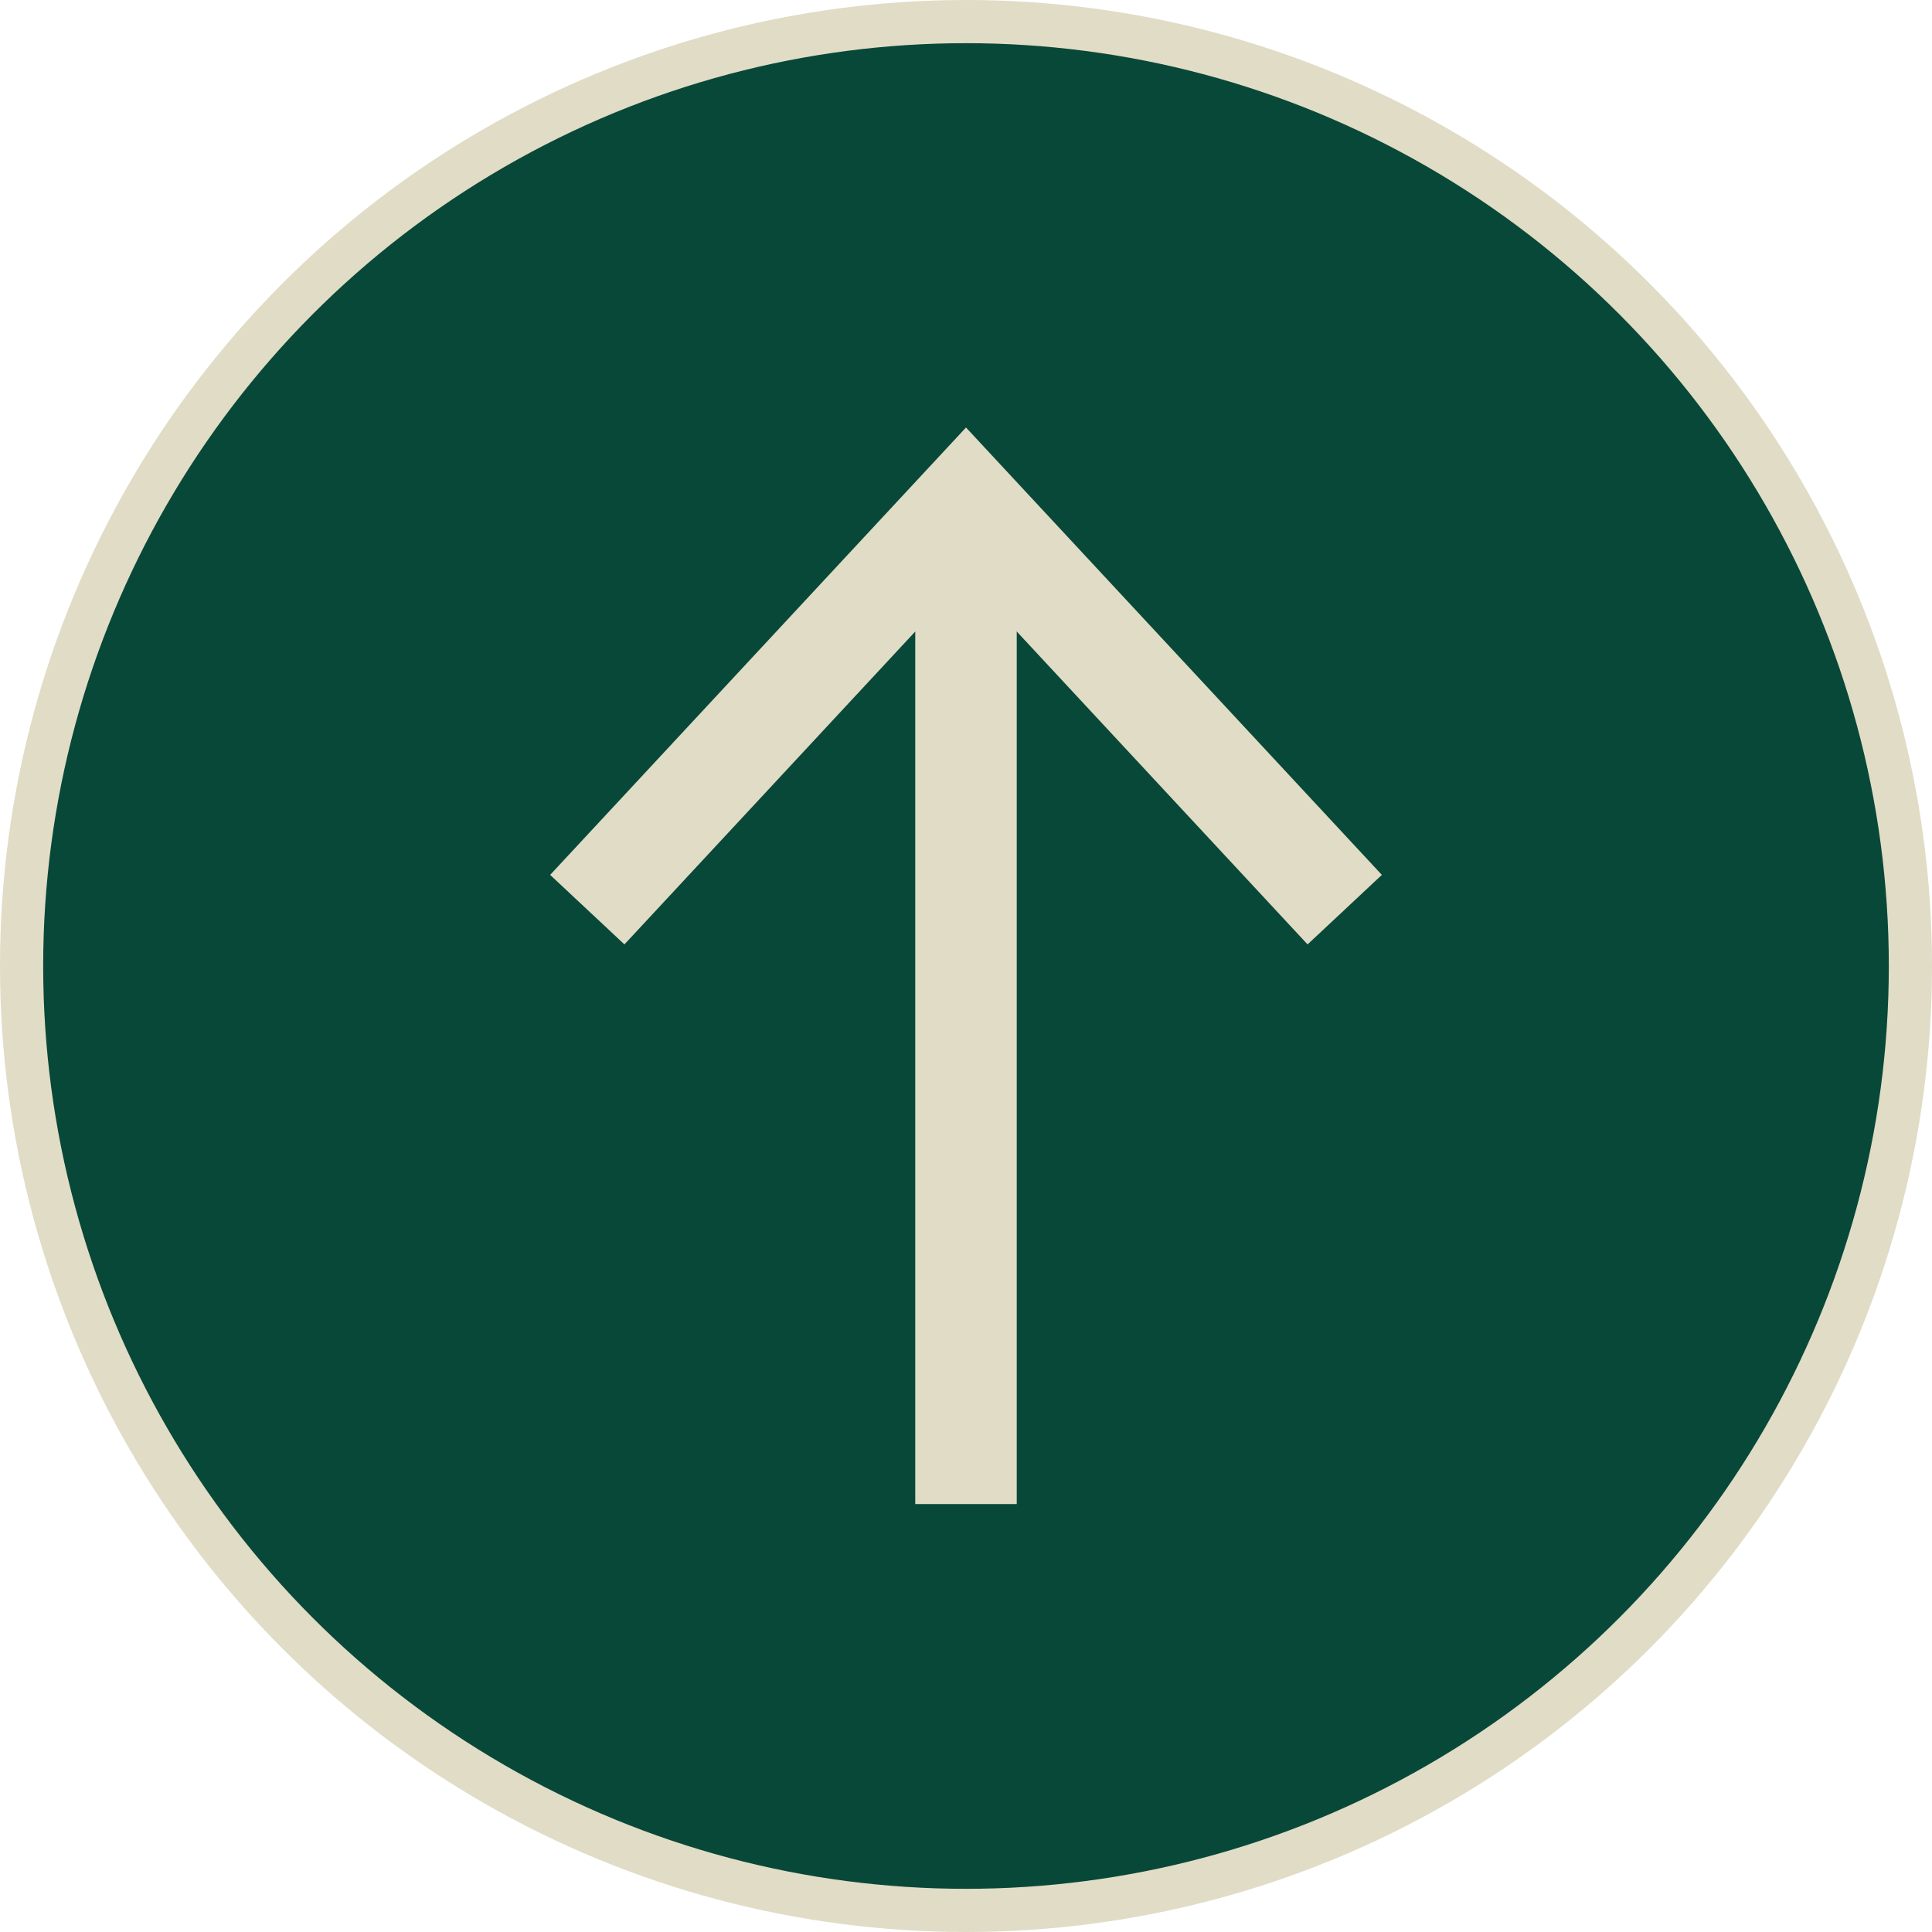
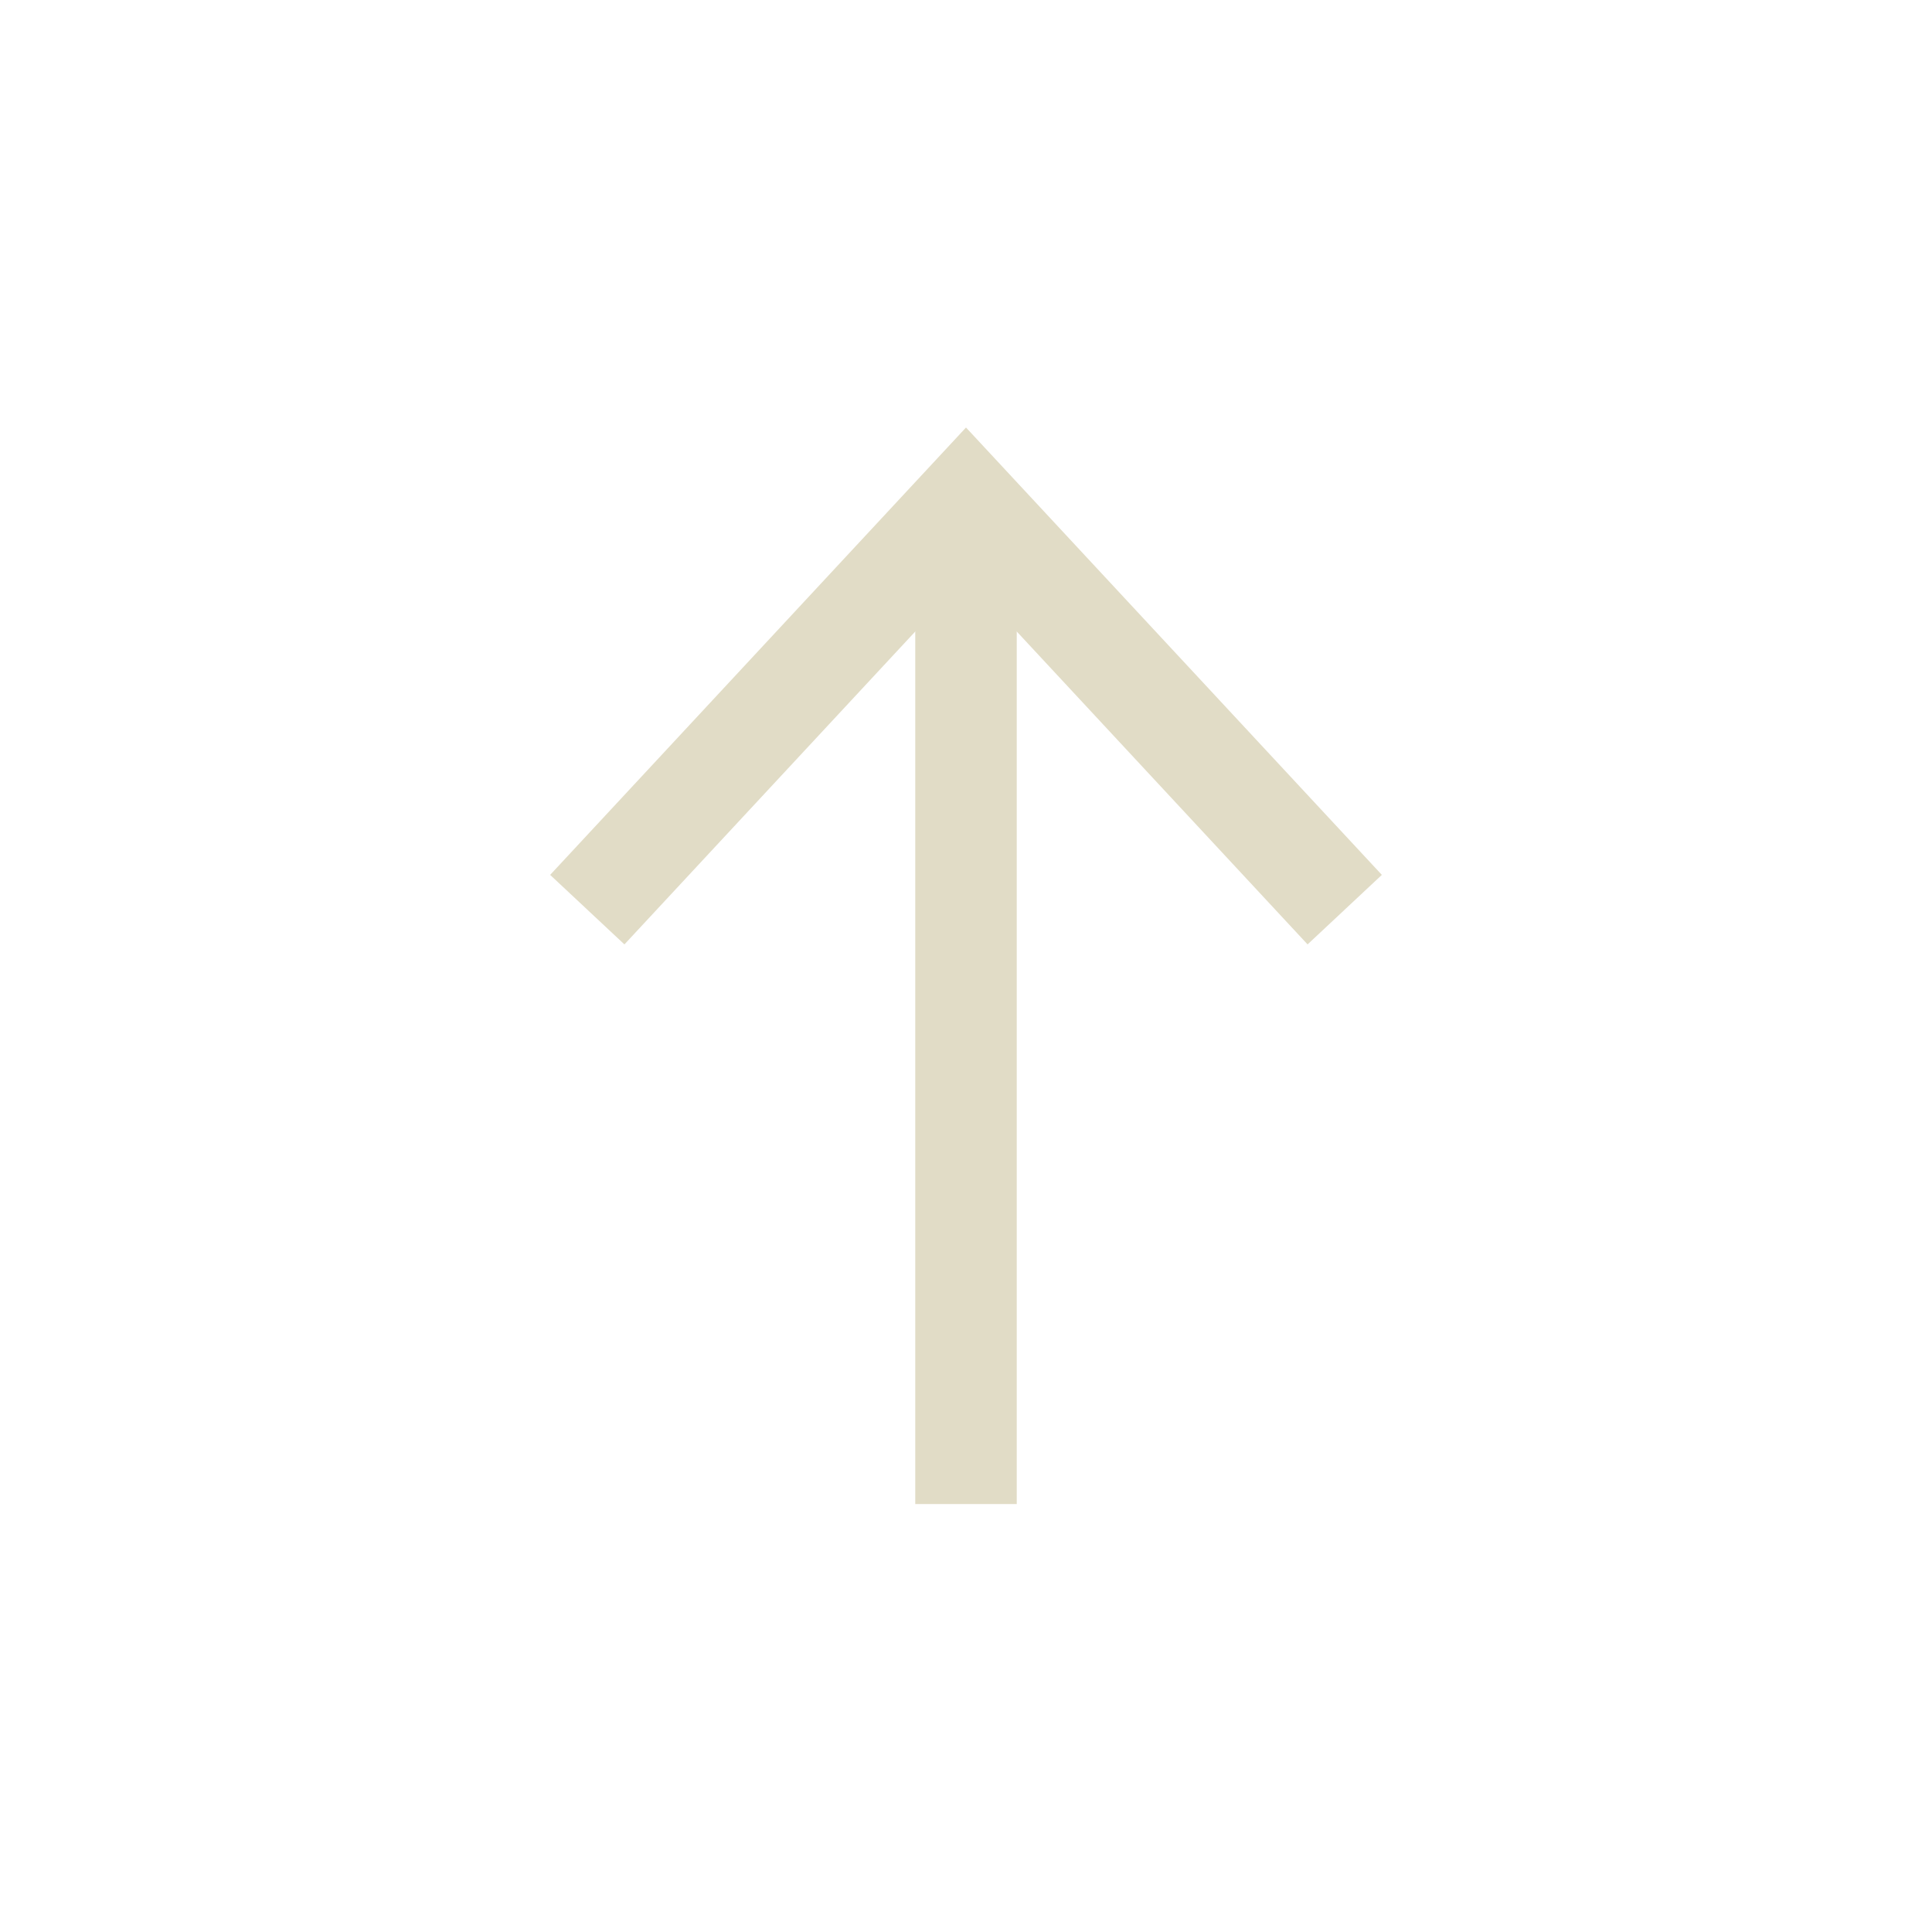
<svg xmlns="http://www.w3.org/2000/svg" id="uuid-84d1fb3d-59ca-4803-b752-4b8ac72ad9a9" data-name="Layer_2" viewBox="0 0 44.74 44.74">
  <g id="uuid-e933f4e3-f451-4560-9aa5-ec722d443d50" data-name="uuid-08f18086-79db-48ff-a8bf-7e438147fdf1">
-     <circle cx="22.37" cy="22.37" r="21.87" style="fill: #084838; stroke: #e1dcc6; stroke-miterlimit: 10;" />
    <g>
      <line x1="22.37" y1="34.83" x2="22.37" y2="12.46" style="fill: none; stroke: #e1dcc6; stroke-miterlimit: 10; stroke-width: 2.35px;" />
      <polygon points="32 20.26 30.28 21.87 22.37 13.36 14.46 21.87 12.74 20.26 22.37 9.9 32 20.26" style="fill: #e1dcc6;" />
    </g>
  </g>
</svg>